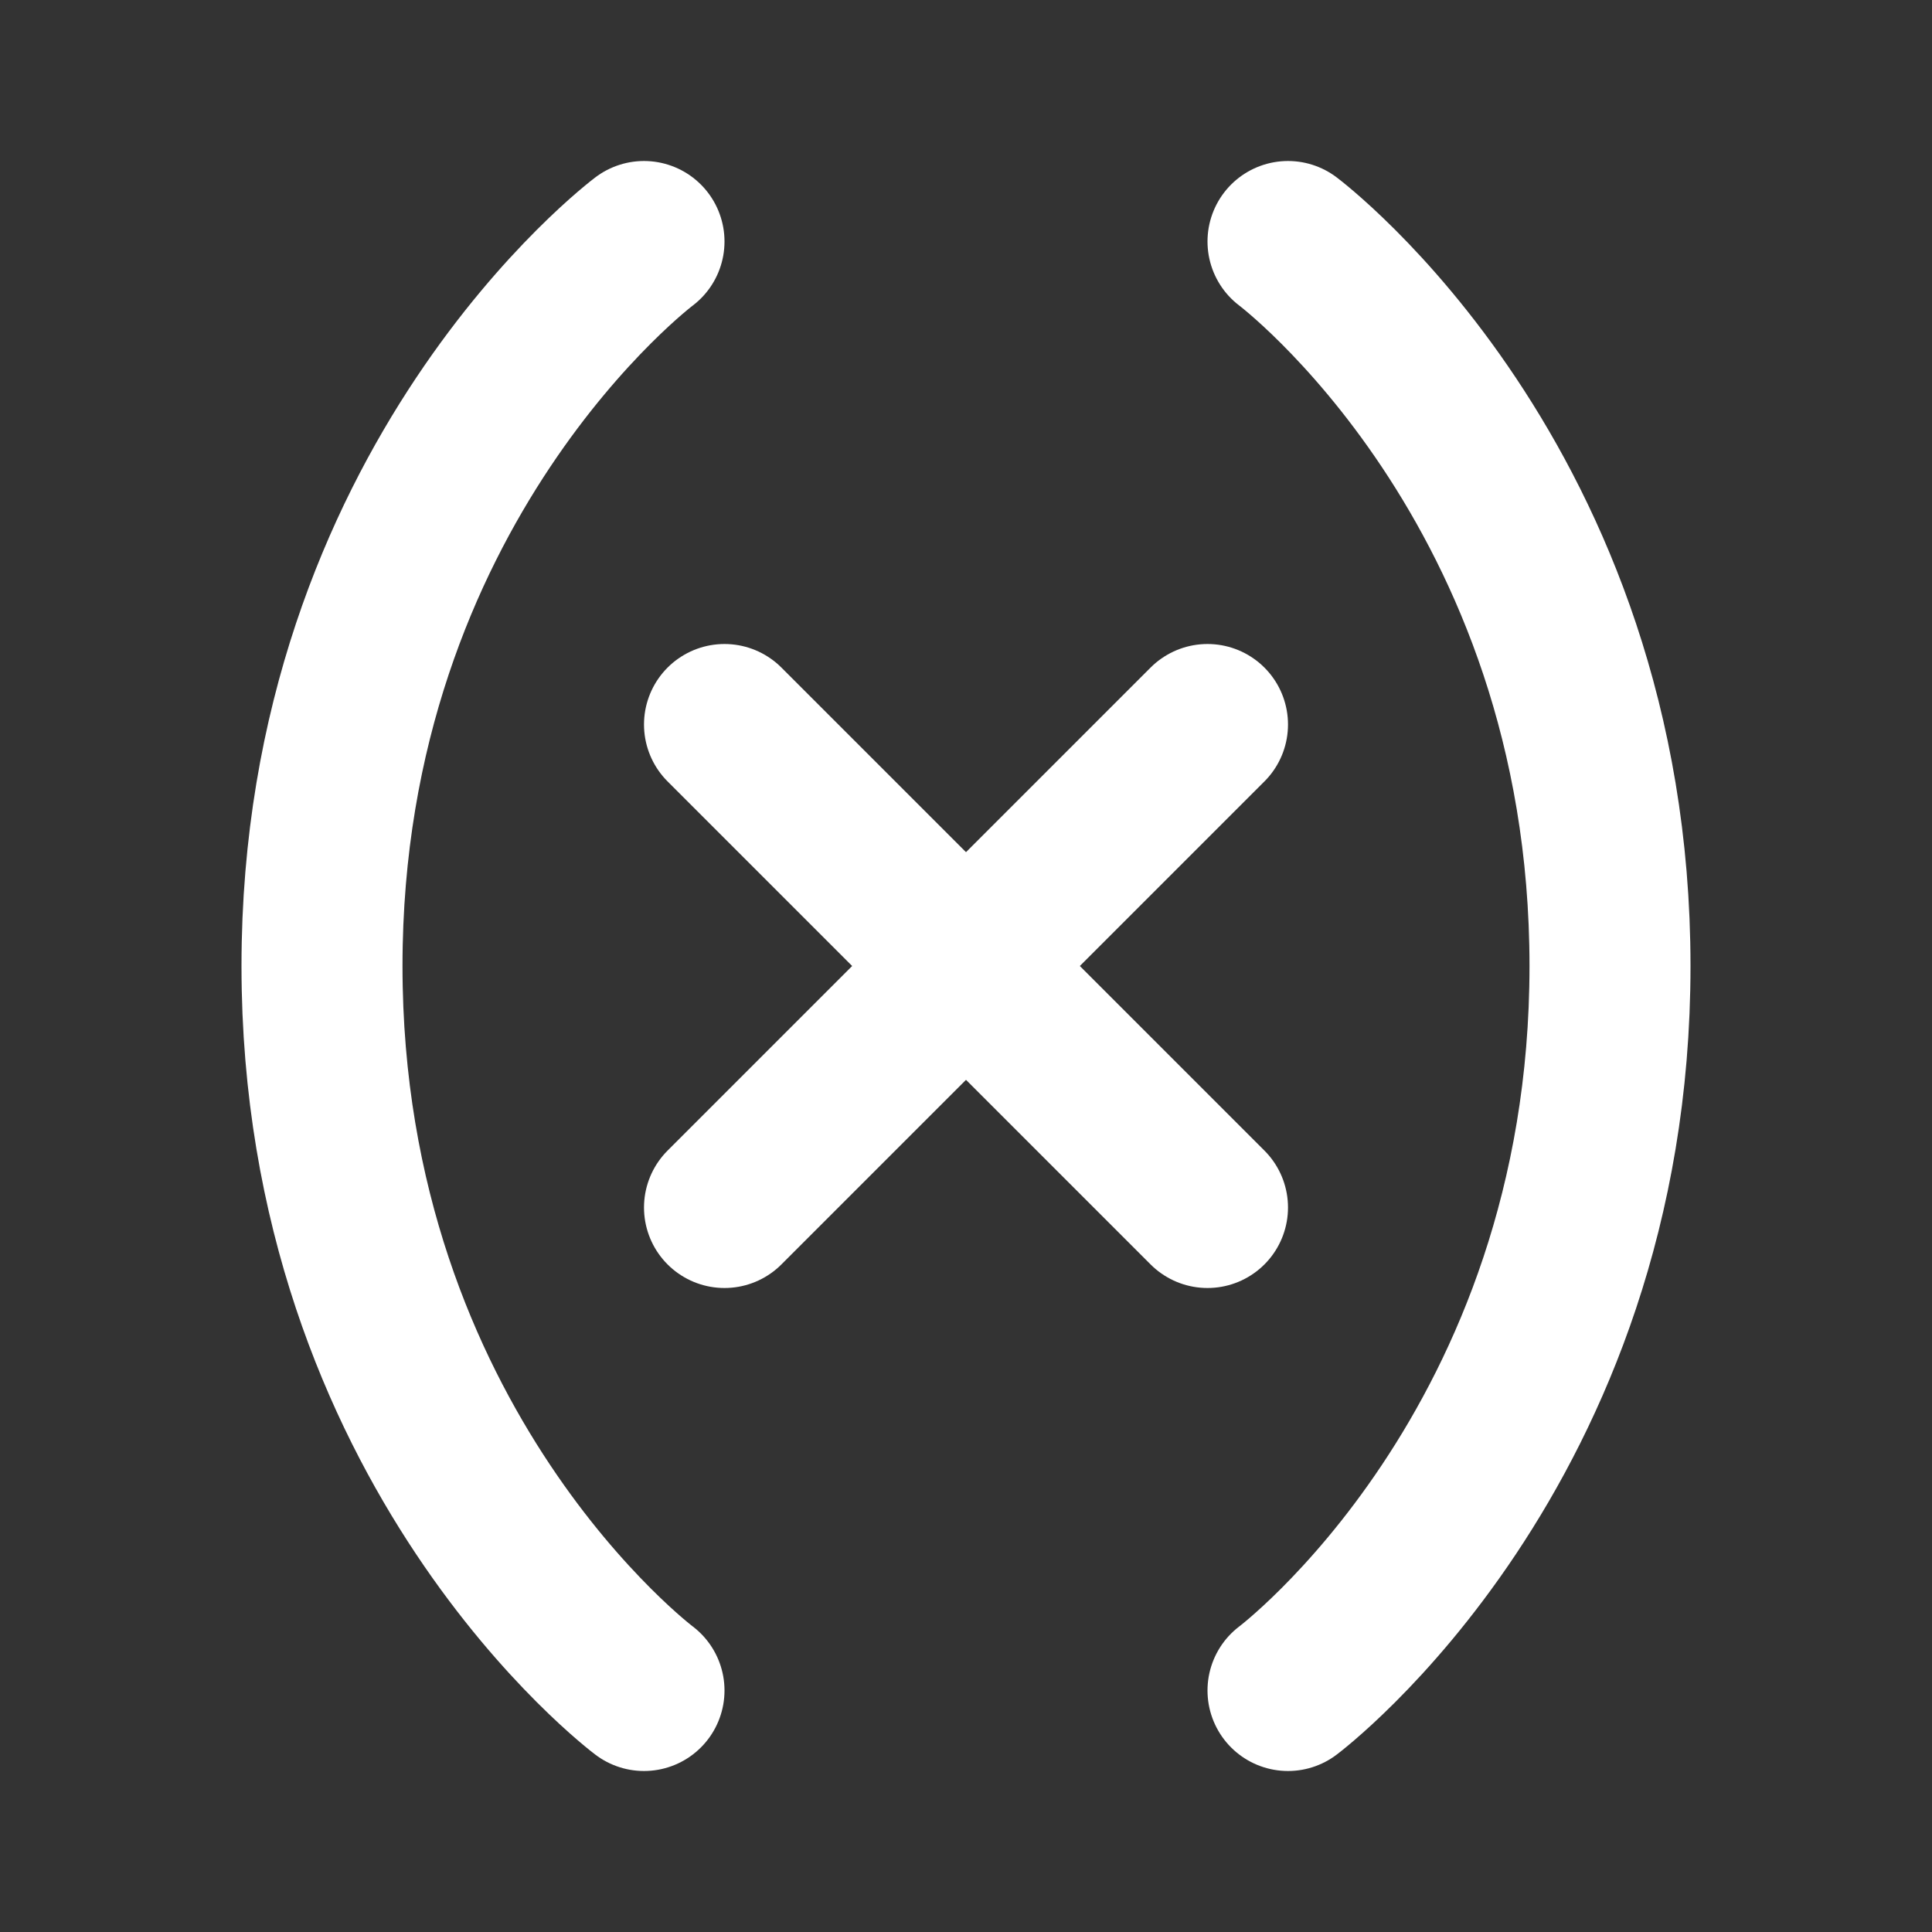
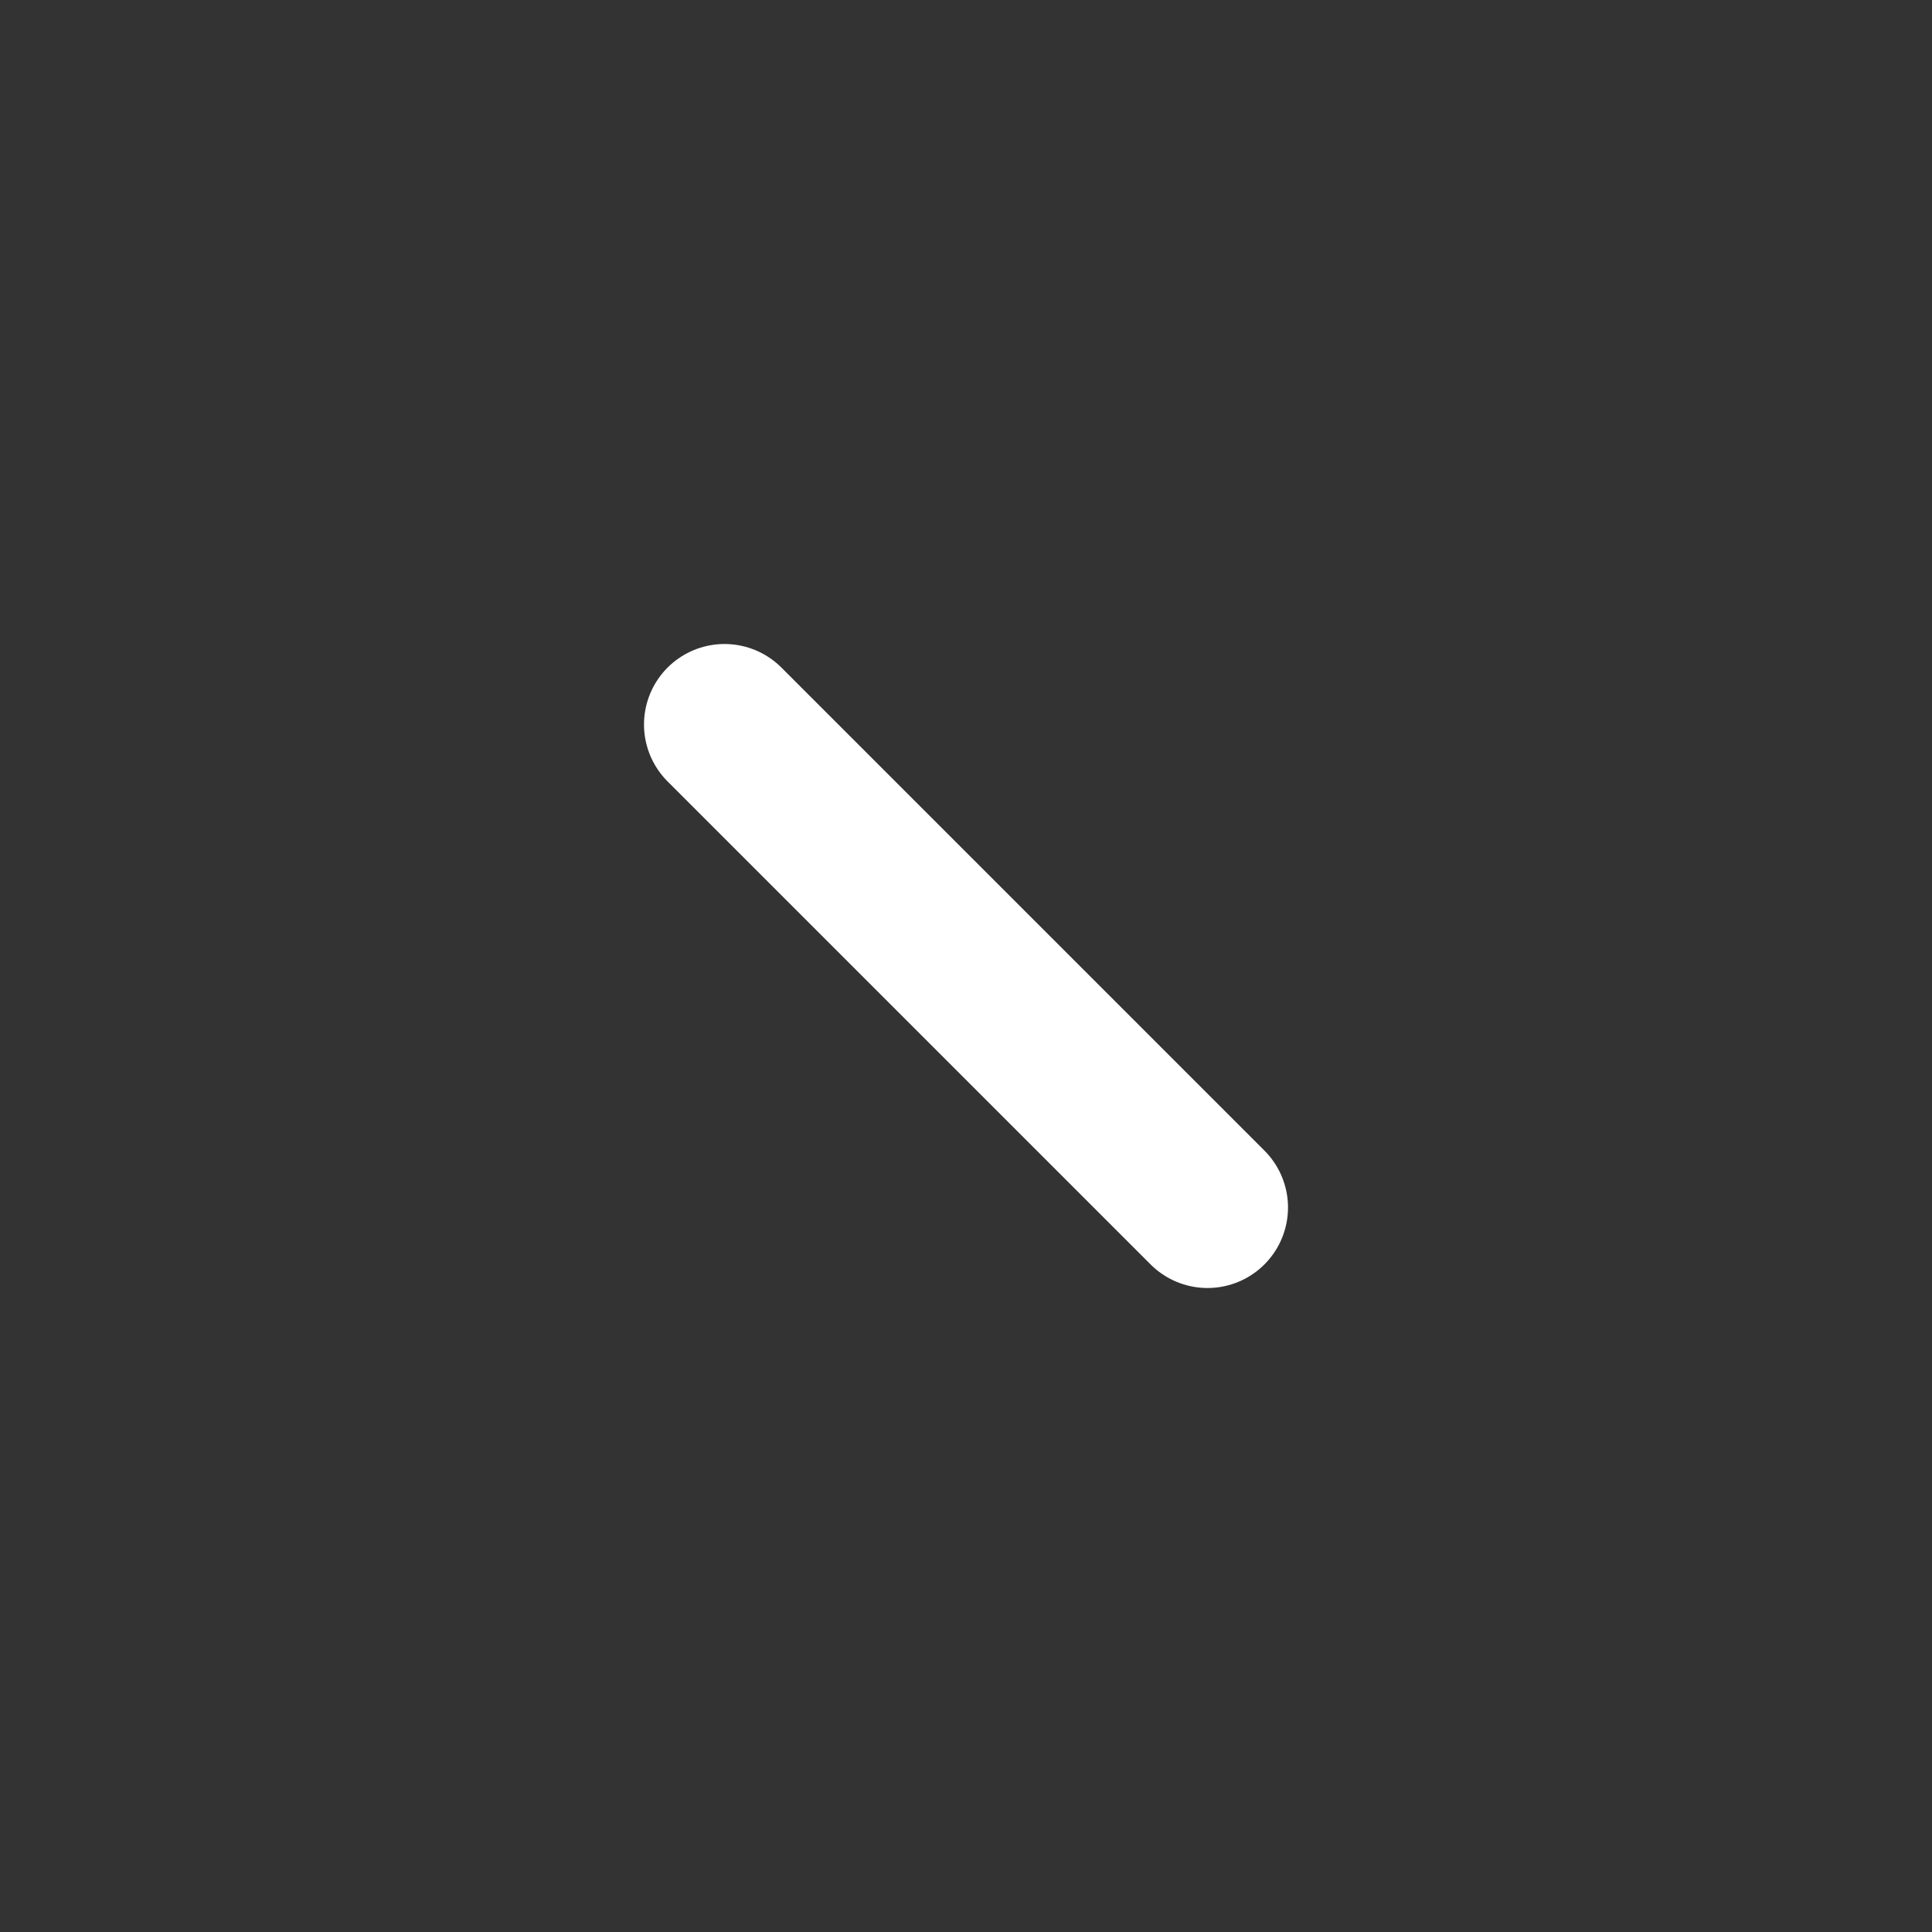
<svg xmlns="http://www.w3.org/2000/svg" width="24" height="24" viewBox="0 0 24 24" fill="none" stroke="#ffffff" stroke-width="2" stroke-linecap="round" stroke-linejoin="round" class="lucide lucide-variable-icon lucide-variable">
  <rect x="0" y="0" width="24" height="24" fill="#333333" stroke="none" />
-   <path d="M8 21s-4-3-4-9 4-9 4-9" />
-   <path d="M16 3s4 3 4 9-4 9-4 9" />
-   <line x1="15" x2="9" y1="9" y2="15" />
  <line x1="9" x2="15" y1="9" y2="15" />
</svg>